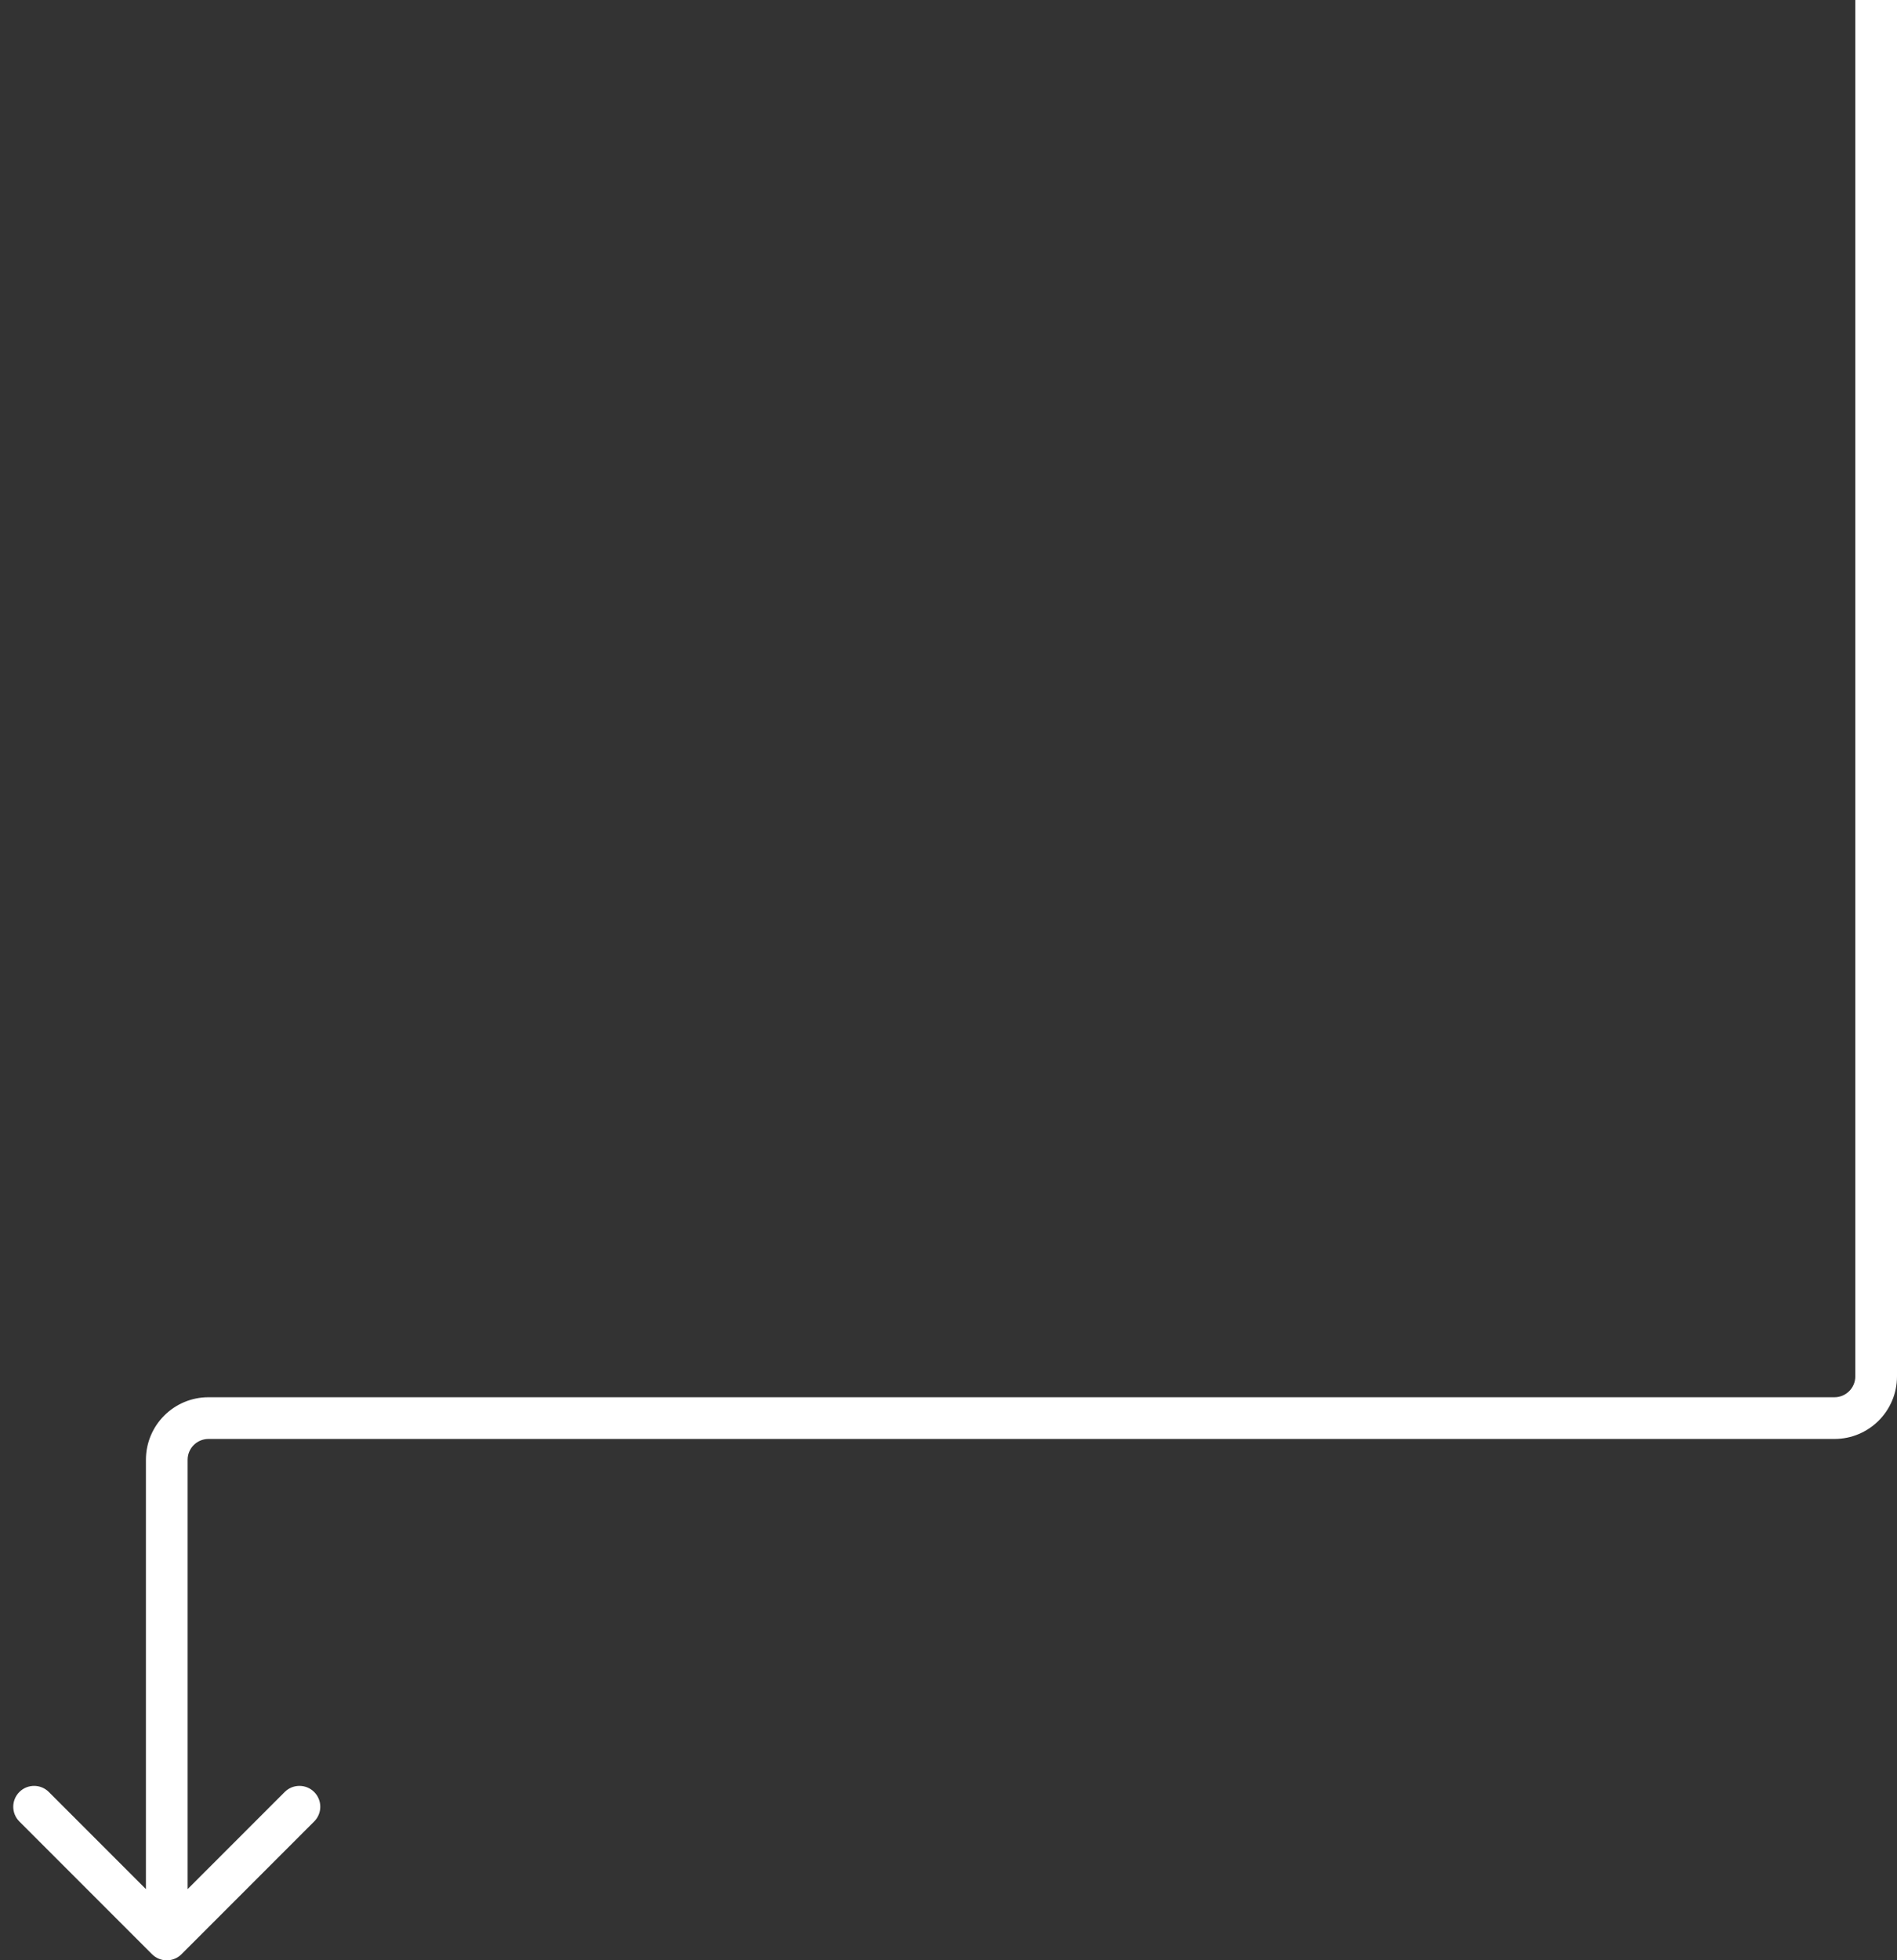
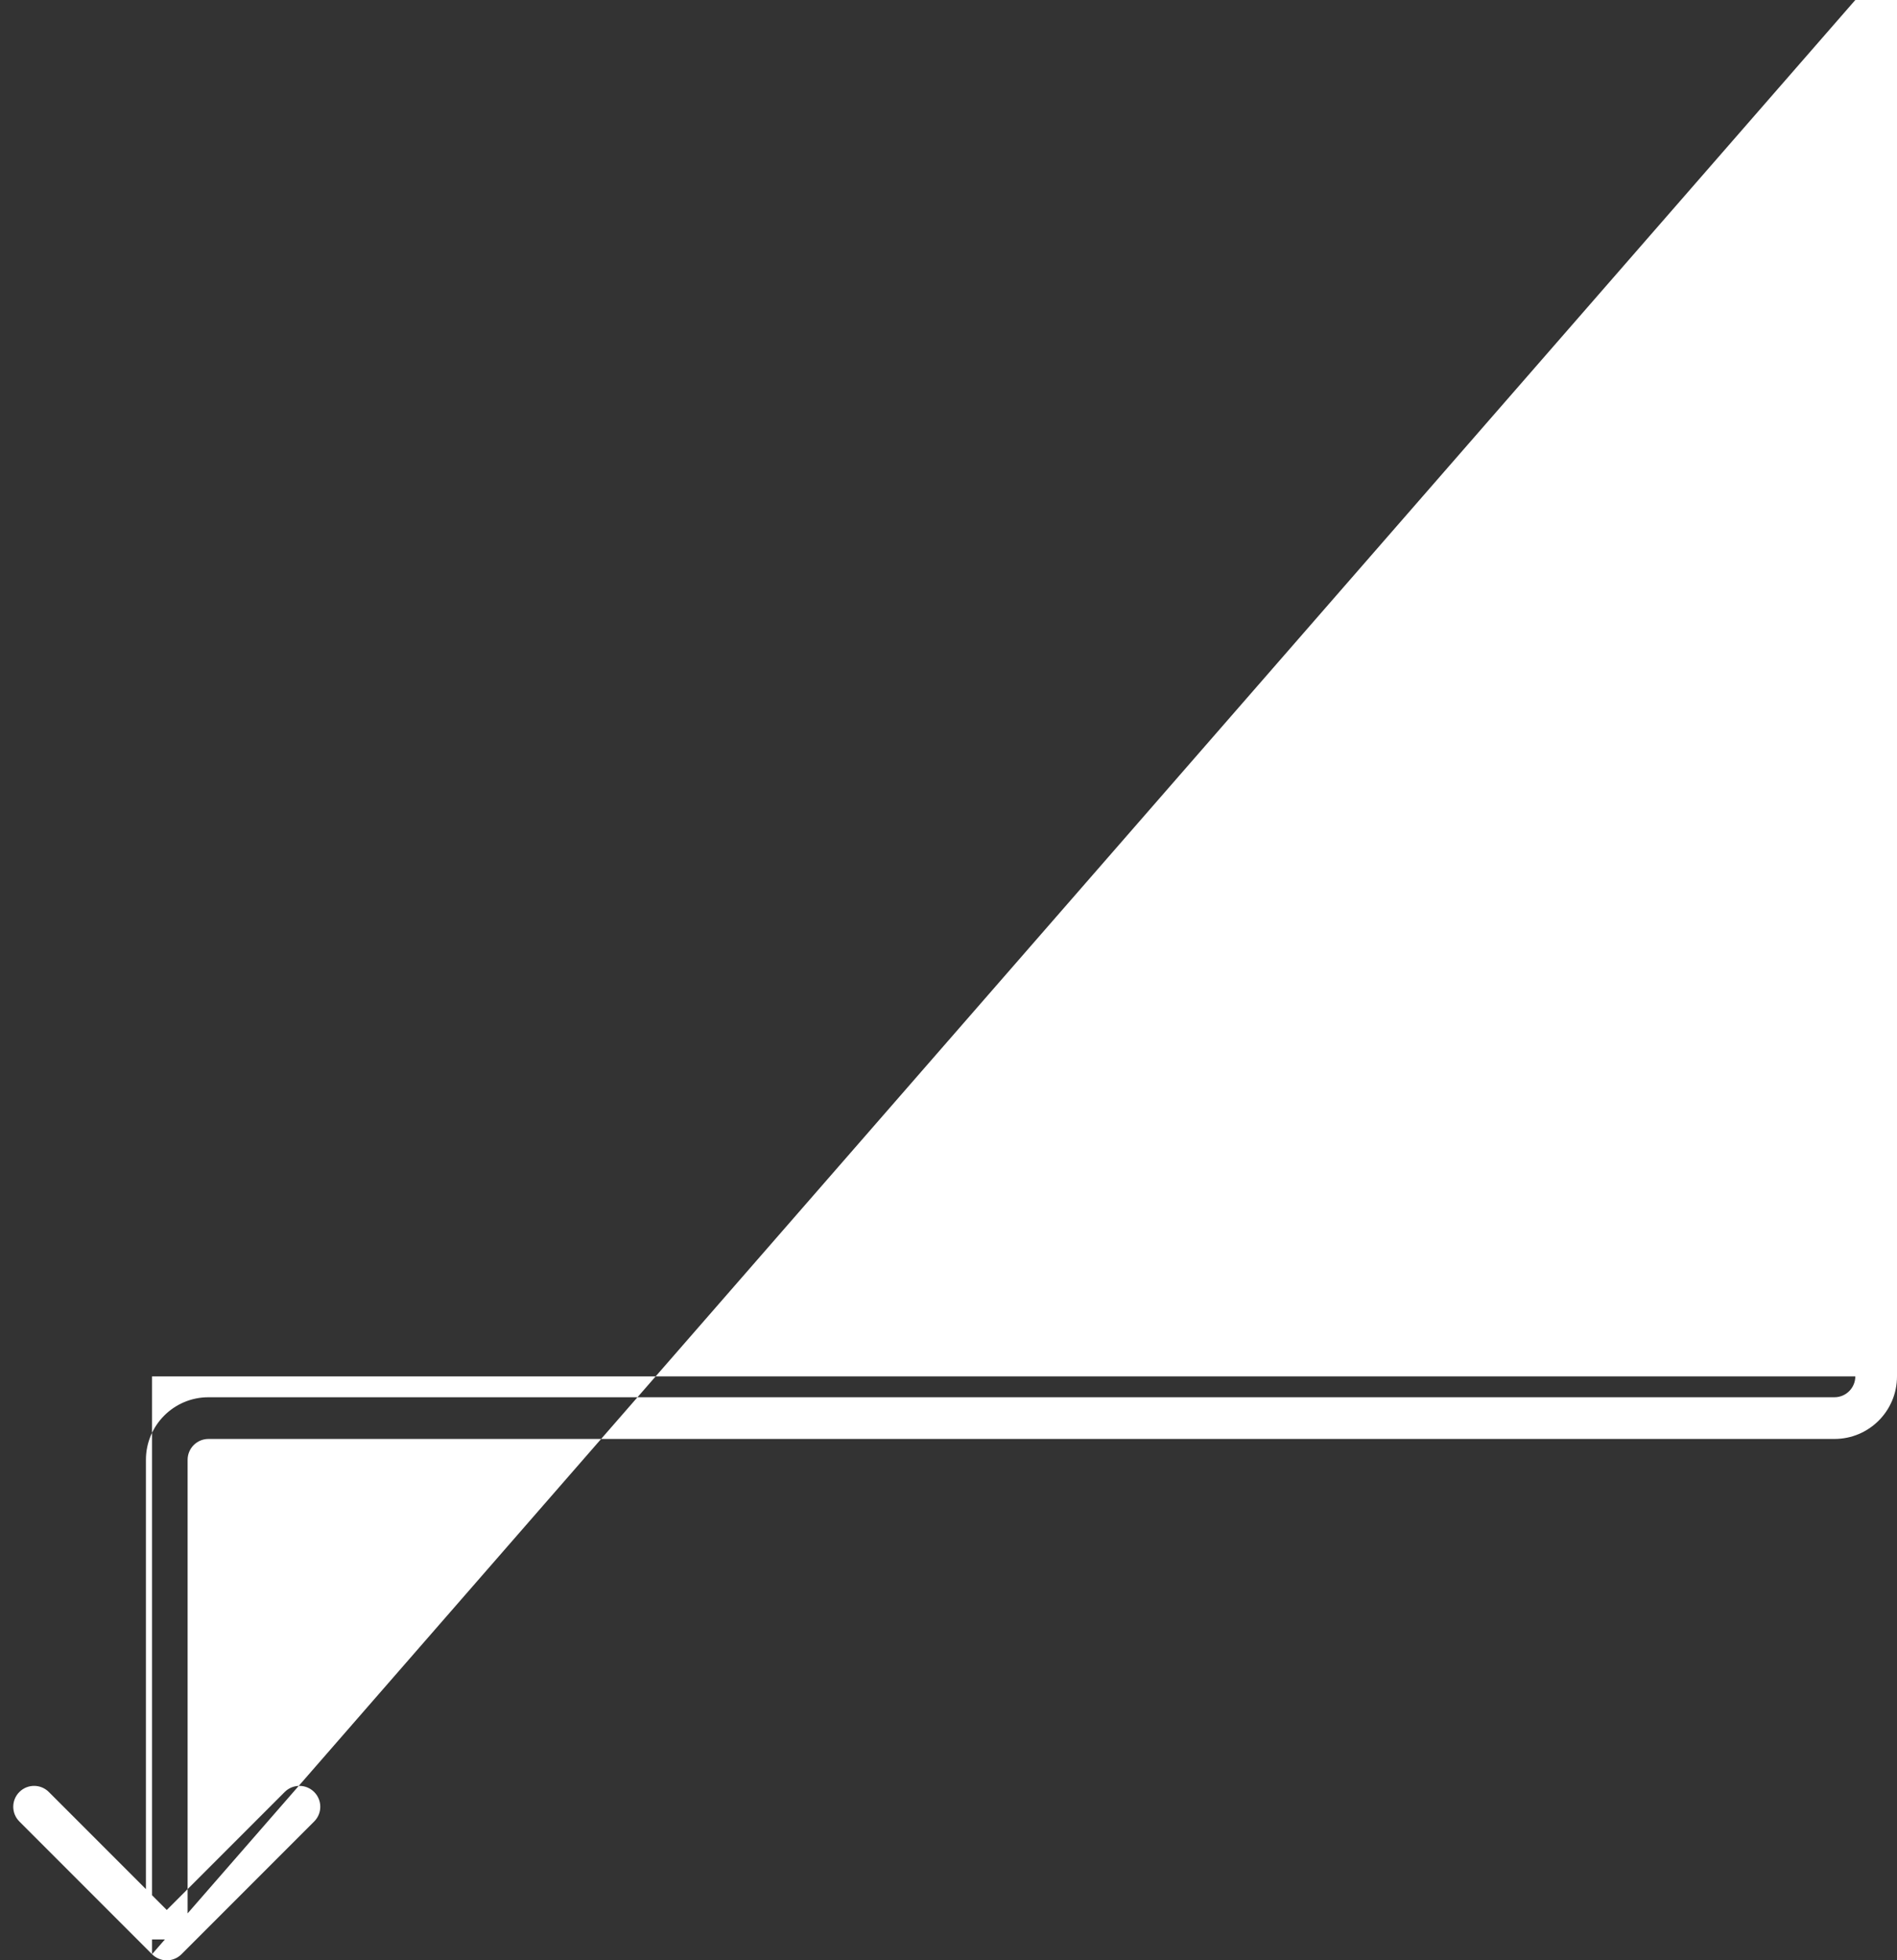
<svg xmlns="http://www.w3.org/2000/svg" width="91px" height="94px" viewBox="0 0 91 94" fill="none" aria-hidden="true">
  <rect x="0" y="0" width="91" height="94" fill="#333333" stroke="none" />
  <defs>
    <linearGradient class="cerosgradient" data-cerosgradient="true" id="CerosGradient_id45404f047" gradientUnits="userSpaceOnUse" x1="50%" y1="100%" x2="50%" y2="0%">
      <stop offset="0%" stop-color="#d1d1d1" />
      <stop offset="100%" stop-color="#d1d1d1" />
    </linearGradient>
    <linearGradient />
  </defs>
-   <path d="M7.293 93.707C7.683 94.098 8.317 94.098 8.707 93.707L15.071 87.343C15.462 86.953 15.462 86.32 15.071 85.929C14.681 85.538 14.047 85.538 13.657 85.929L8 91.586L2.343 85.929C1.953 85.538 1.319 85.538 0.929 85.929C0.538 86.32 0.538 86.953 0.929 87.343L7.293 93.707ZM89 0V66H91V0H89ZM88 67H10V69H88V67ZM7 70V93H9V70H7ZM10 67C8.343 67 7 68.343 7 70H9C9 69.448 9.448 69 10 69V67ZM89 66C89 66.552 88.552 67 88 67V69C89.657 69 91 67.657 91 66H89Z" fill="white" />
+   <path d="M7.293 93.707C7.683 94.098 8.317 94.098 8.707 93.707L15.071 87.343C15.462 86.953 15.462 86.32 15.071 85.929C14.681 85.538 14.047 85.538 13.657 85.929L8 91.586L2.343 85.929C1.953 85.538 1.319 85.538 0.929 85.929C0.538 86.32 0.538 86.953 0.929 87.343L7.293 93.707ZV66H91V0H89ZM88 67H10V69H88V67ZM7 70V93H9V70H7ZM10 67C8.343 67 7 68.343 7 70H9C9 69.448 9.448 69 10 69V67ZM89 66C89 66.552 88.552 67 88 67V69C89.657 69 91 67.657 91 66H89Z" fill="white" />
</svg>